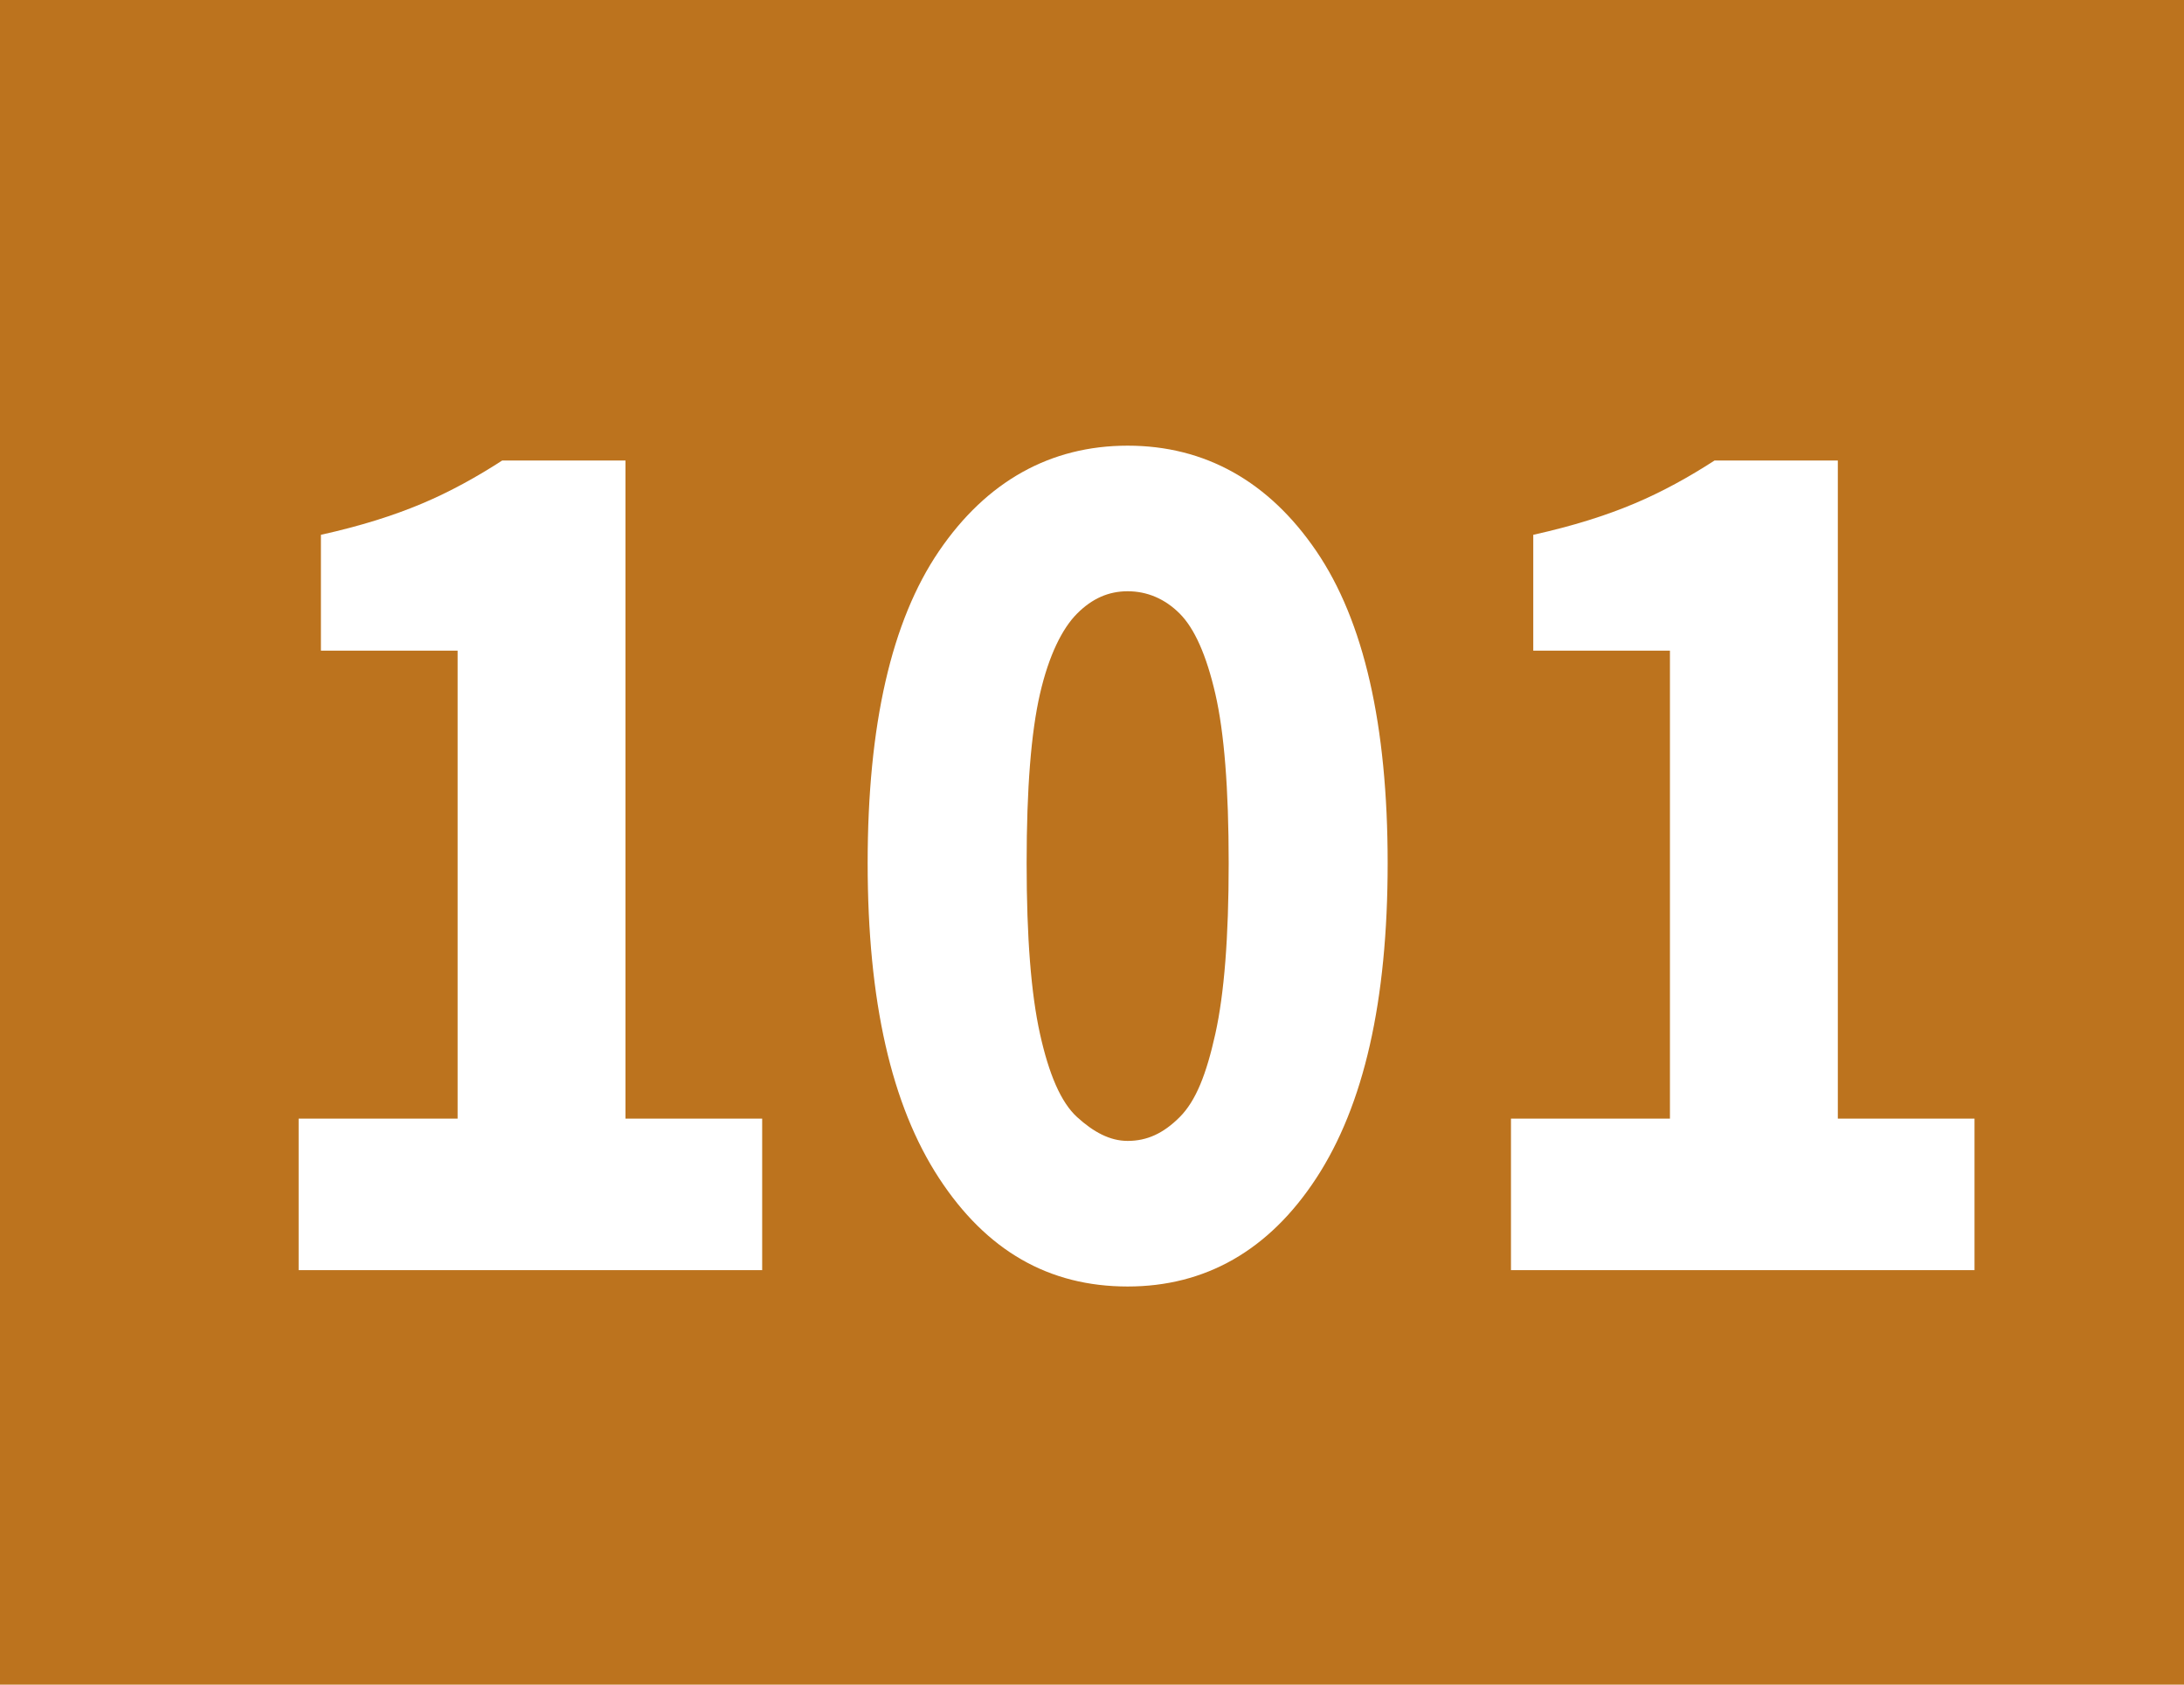
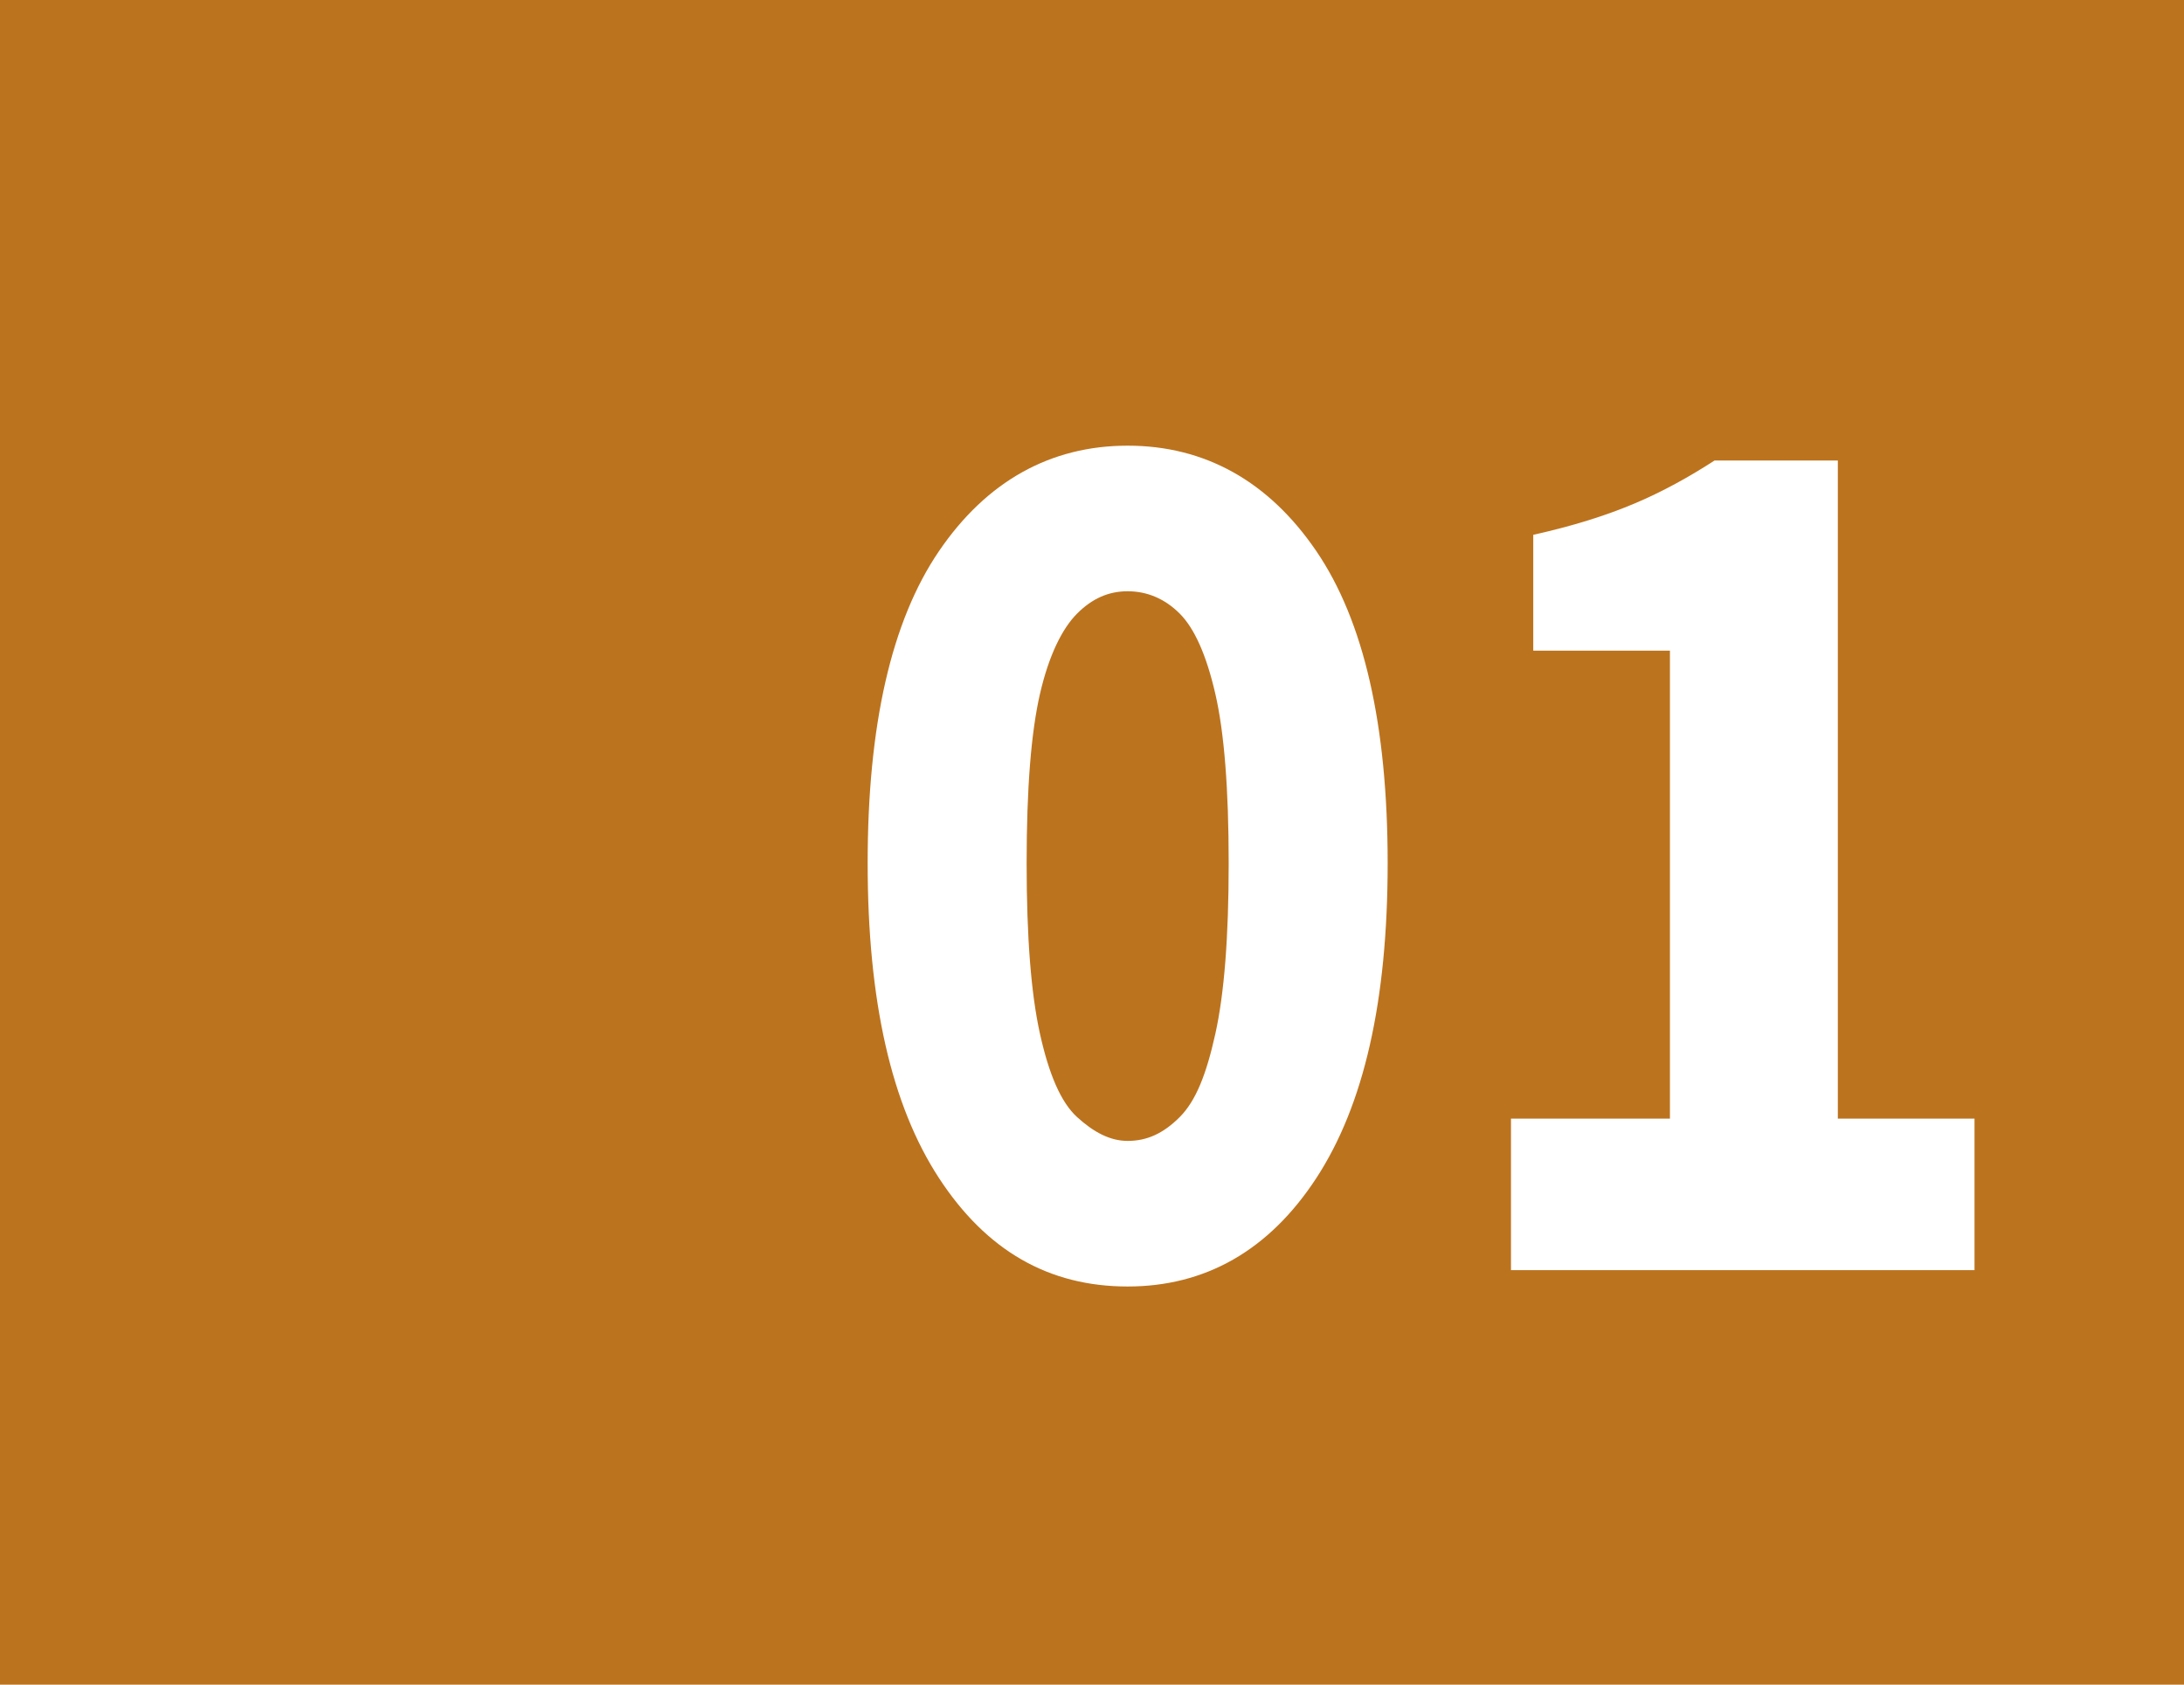
<svg xmlns="http://www.w3.org/2000/svg" id="Calque_1" viewBox="0 0 14.7 11.34">
  <defs>
    <style>.cls-1{fill:#fff;}.cls-2{fill:#bc731e;}</style>
  </defs>
  <rect class="cls-2" width="14.7" height="11.34" />
-   <path class="cls-1" d="m2.01,8.55v-1.02h1.07v-3.15h-.92v-.78c.27-.06.49-.13.68-.21.19-.08.37-.18.54-.29h.83v4.43h.92v1.02h-3.12Z" />
  <path class="cls-1" d="m7.59,8.66c-.53,0-.95-.24-1.27-.73-.32-.49-.48-1.19-.48-2.12s.16-1.63.48-2.1c.32-.47.75-.71,1.27-.71s.95.24,1.27.71c.32.47.48,1.17.48,2.1s-.16,1.63-.48,2.12c-.32.49-.75.73-1.27.73Zm0-.98c.13,0,.24-.05.35-.16s.18-.29.24-.56.09-.65.09-1.15-.03-.88-.09-1.14c-.06-.26-.14-.44-.24-.54-.1-.1-.22-.15-.35-.15s-.24.05-.34.15c-.1.1-.19.28-.25.54-.06.26-.09.64-.09,1.14s.03.88.09,1.15c.06.27.14.46.25.56s.22.16.34.16Z" />
  <path class="cls-1" d="m10.17,8.55v-1.02h1.07v-3.15h-.92v-.78c.27-.06.49-.13.68-.21.19-.08.37-.18.54-.29h.83v4.43h.92v1.02h-3.12Z" />
</svg>